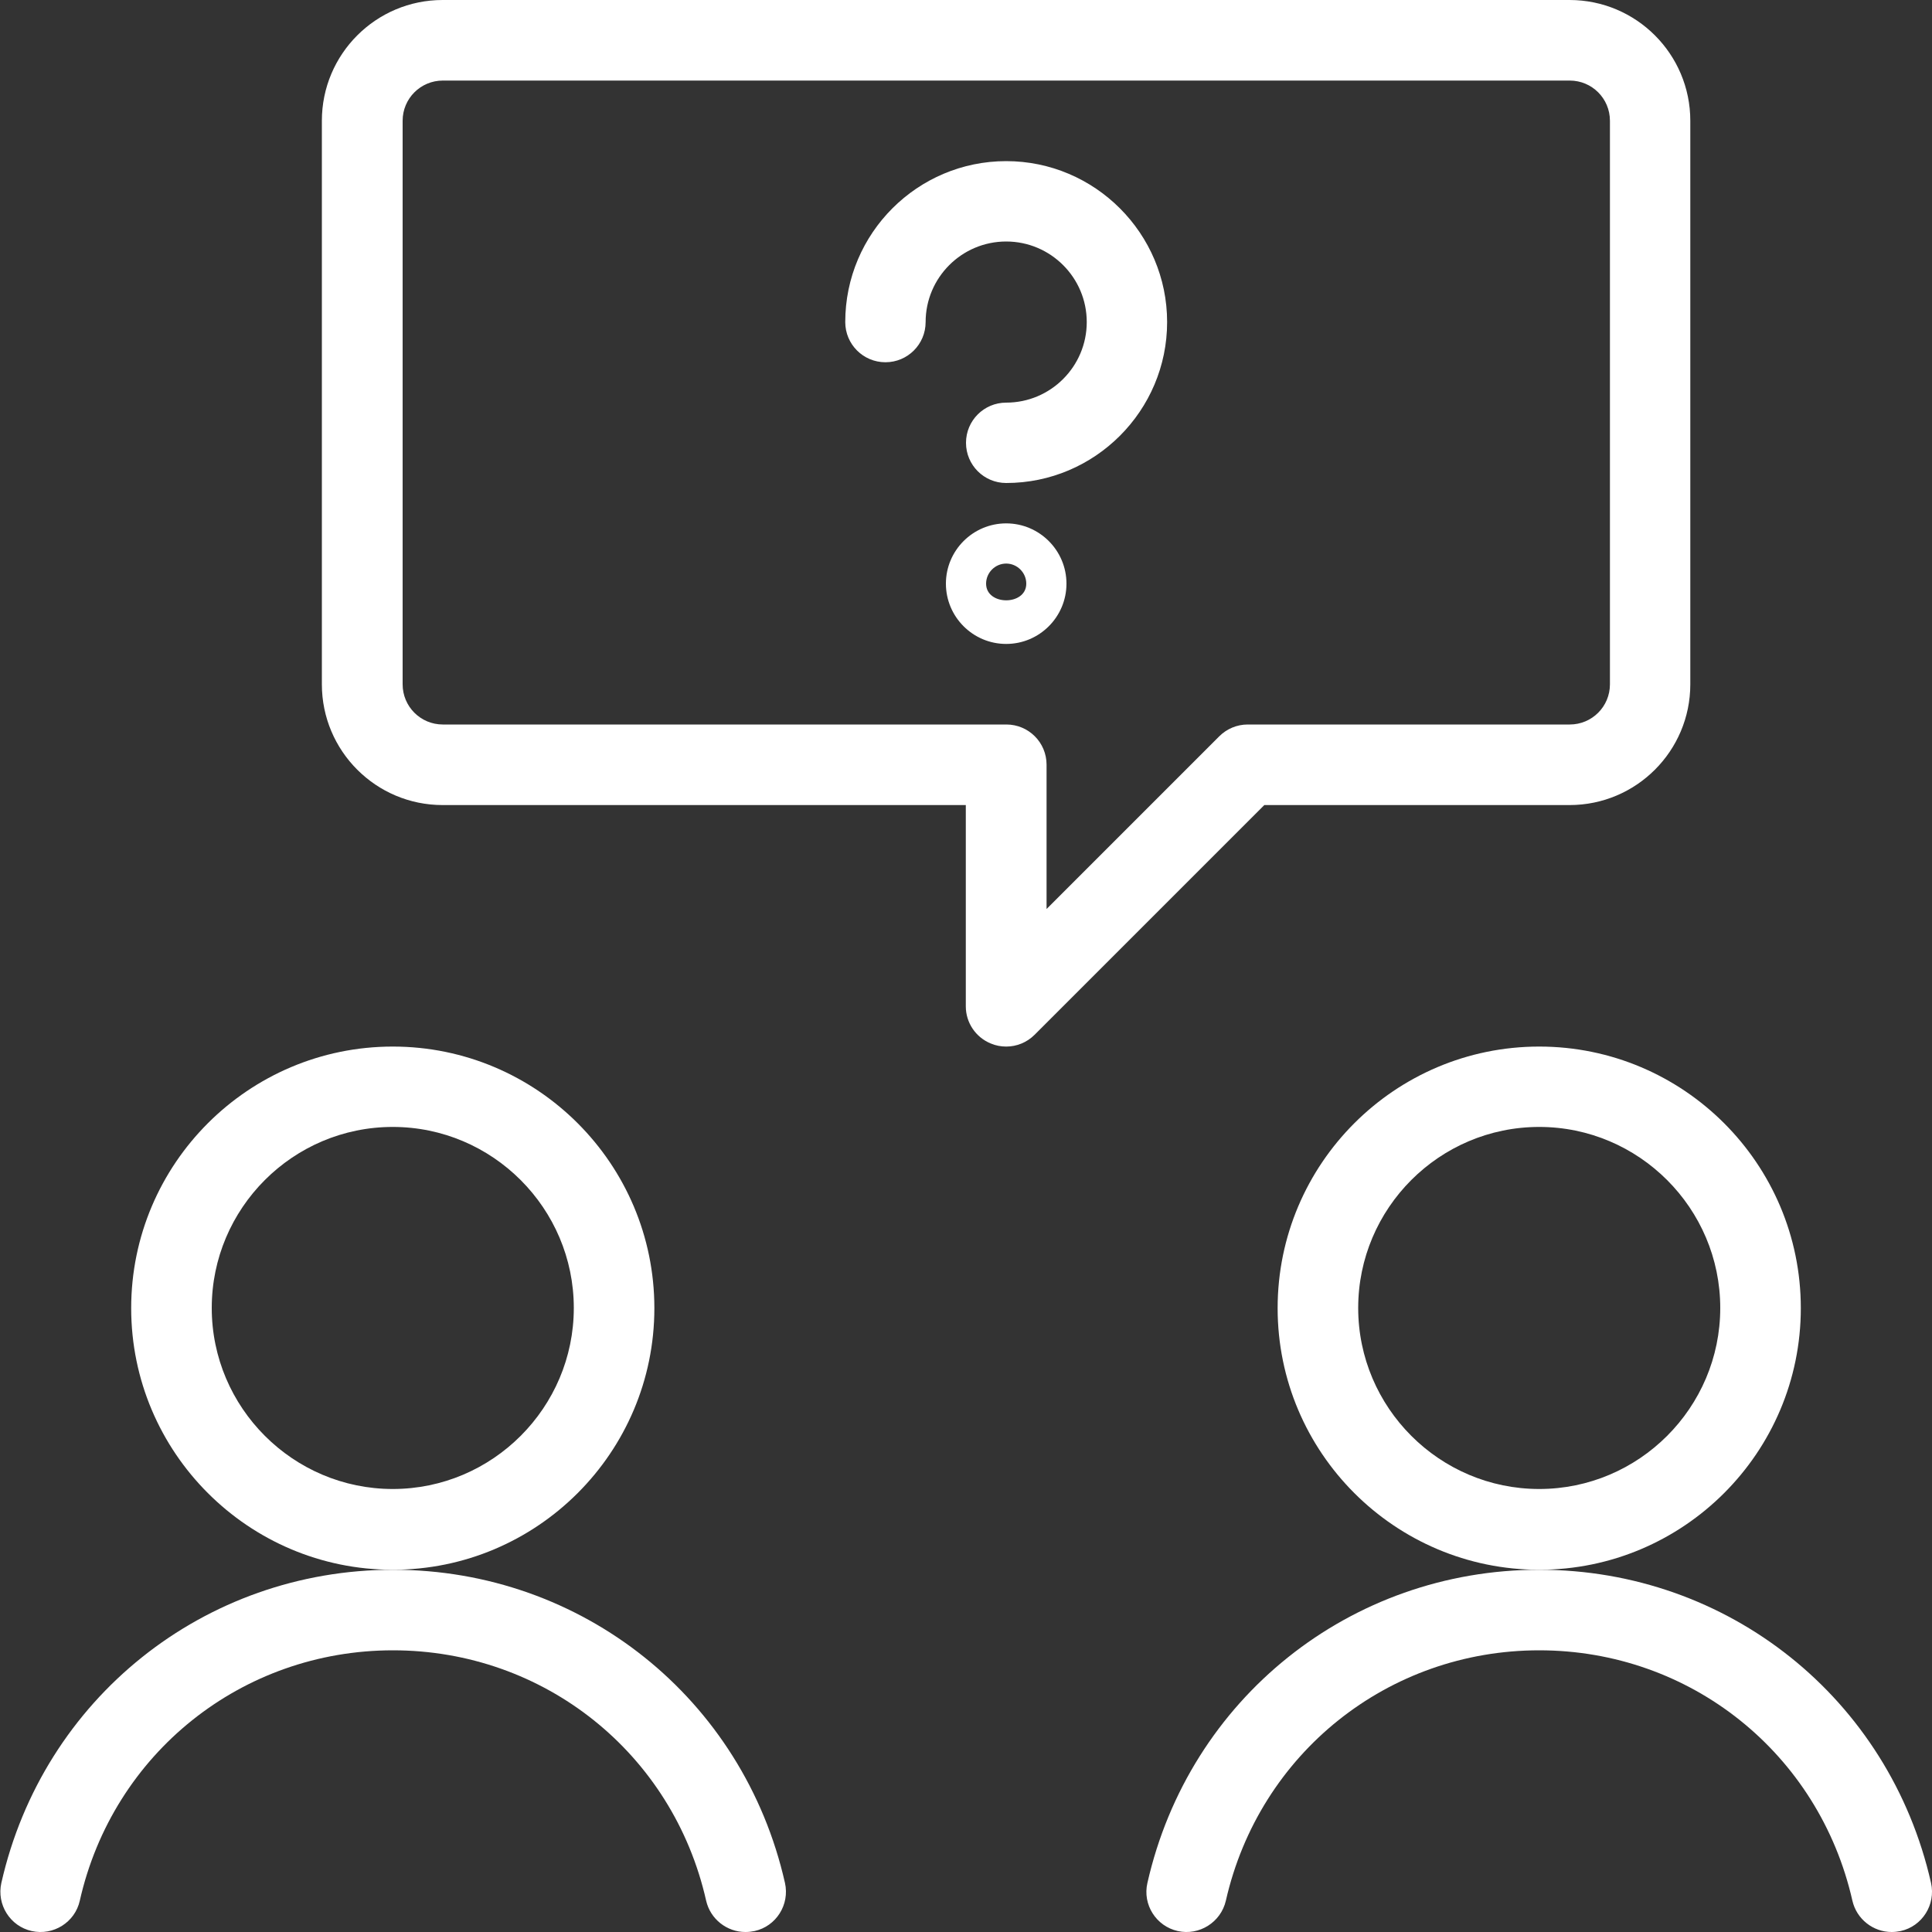
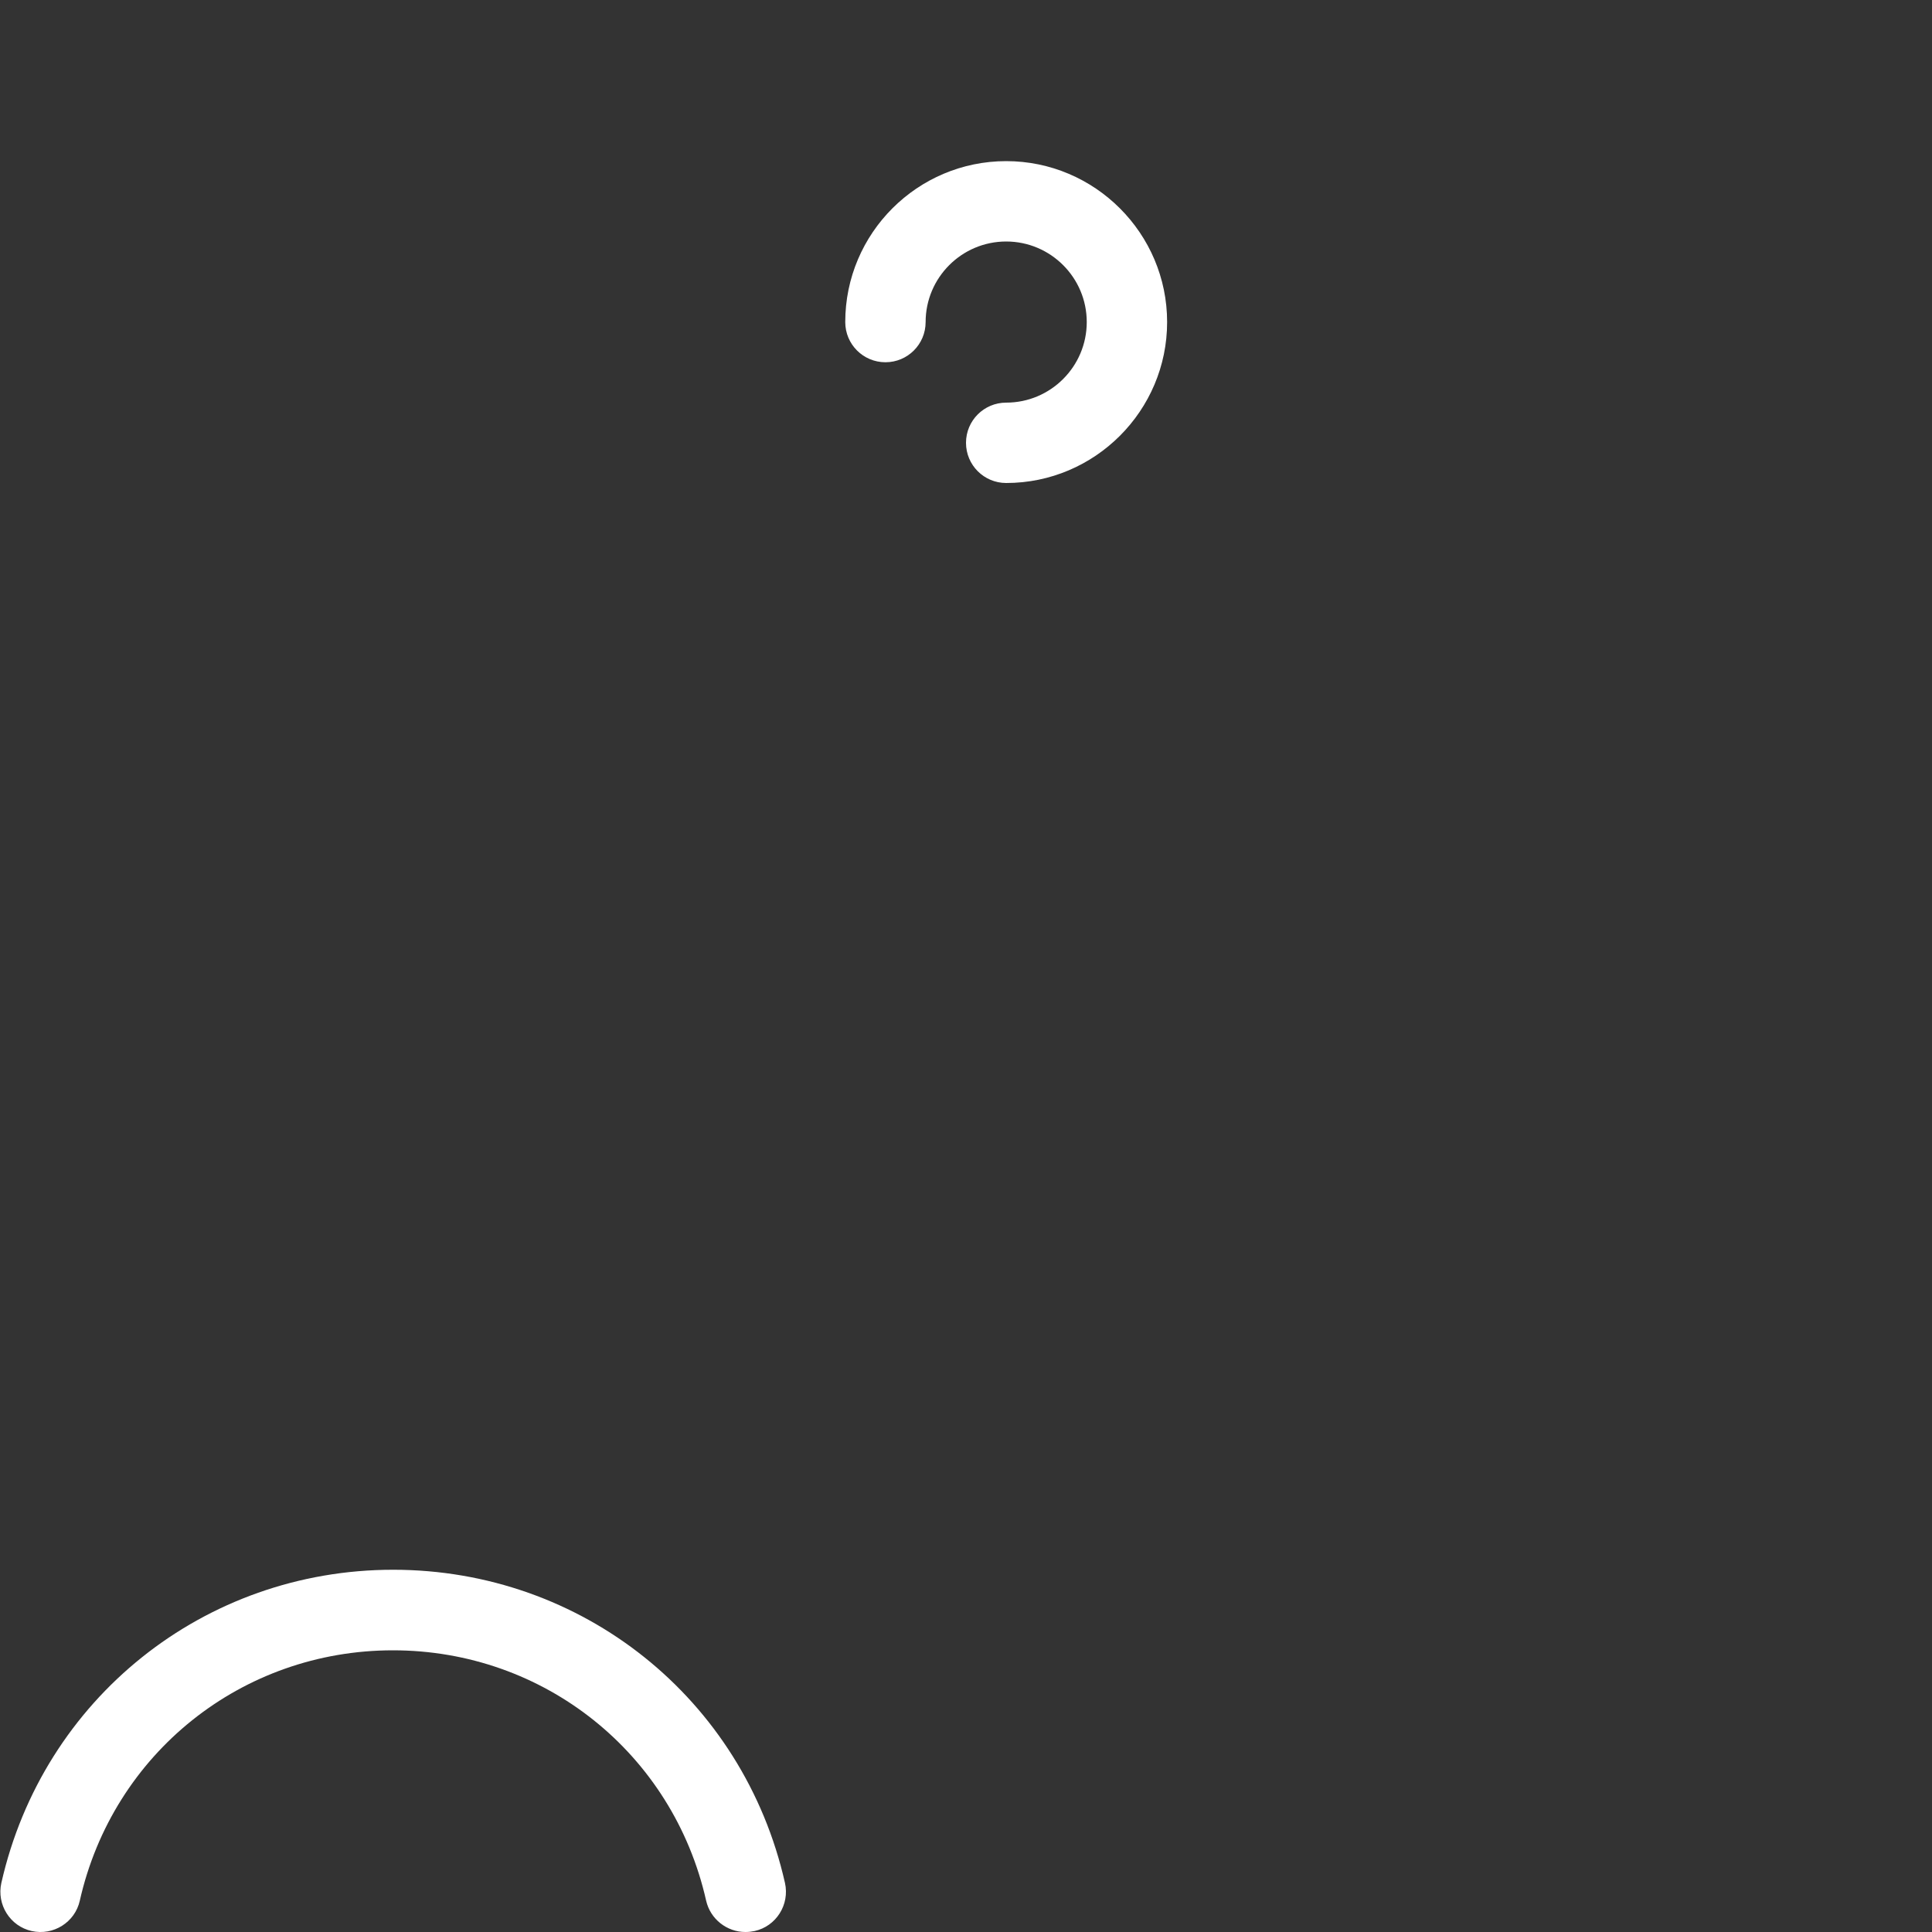
<svg xmlns="http://www.w3.org/2000/svg" id="Clients" viewBox="0 0 100 100">
  <rect x="0" y="0" width="100" height="100" fill="#333333" stroke="none" />
  <defs>
    <style>.cls-1{fill:#fff;}</style>
  </defs>
  <g id="Work-Office-Companies__x2F__Meetings_x2F_Collaboration__x2F__team-meeting-message-question-1">
    <g id="Group_24">
      <g id="team-meeting-message-question_1">
-         <path class="cls-1" d="M52.08,54.17c-.27,0-.54-.05-.8-.16-.78-.32-1.29-1.08-1.29-1.92v-10.42h-27.08c-3.45,0-6.25-2.8-6.25-6.25V6.25c0-3.45,2.8-6.25,6.25-6.25h58.33c3.45,0,6.25,2.8,6.25,6.25v29.17c0,3.45-2.8,6.25-6.25,6.25h-15.8l-11.89,11.89c-.4.4-.93.61-1.47.61ZM22.92,4.17c-1.15,0-2.08.93-2.08,2.08v29.17c0,1.15.93,2.08,2.08,2.08h29.17c1.15,0,2.08.93,2.08,2.08v7.47l8.94-8.94c.39-.39.92-.61,1.47-.61h16.67c1.15,0,2.08-.93,2.08-2.08V6.25c0-1.15-.93-2.08-2.08-2.08H22.92Z" />
-         <path class="cls-1" d="M20.33,81.25c-7.47,0-13.54-6.07-13.54-13.54s6.07-13.54,13.54-13.54,13.54,6.07,13.54,13.54-6.07,13.54-13.54,13.54ZM20.33,58.33c-5.17,0-9.37,4.21-9.37,9.37s4.21,9.37,9.37,9.37,9.37-4.21,9.37-9.37-4.21-9.37-9.37-9.37Z" />
        <path class="cls-1" d="M38.58,100c-.95,0-1.81-.66-2.03-1.62-1.72-7.63-8.39-12.96-16.21-12.96s-14.49,5.33-16.21,12.96c-.25,1.12-1.37,1.82-2.49,1.57-1.12-.25-1.82-1.37-1.57-2.49,2.16-9.54,10.5-16.21,20.28-16.21s18.12,6.66,20.28,16.21c.25,1.12-.45,2.24-1.57,2.49-.15.03-.31.05-.46.05Z" />
-         <path class="cls-1" d="M79.67,81.25c-7.47,0-13.54-6.07-13.54-13.54s6.07-13.54,13.54-13.54,13.54,6.07,13.54,13.54-6.07,13.54-13.54,13.54ZM79.67,58.33c-5.17,0-9.37,4.21-9.37,9.37s4.21,9.37,9.37,9.37,9.37-4.21,9.37-9.37-4.21-9.37-9.37-9.37Z" />
-         <path class="cls-1" d="M97.91,100c-.95,0-1.81-.66-2.03-1.62-1.73-7.63-8.39-12.96-16.21-12.96s-14.49,5.33-16.22,12.96c-.26,1.12-1.38,1.82-2.49,1.57-1.12-.25-1.83-1.37-1.57-2.49,2.16-9.54,10.5-16.21,20.28-16.21s18.12,6.66,20.28,16.21c.25,1.12-.45,2.24-1.57,2.49-.15.03-.31.05-.46.05Z" />
        <path class="cls-1" d="M52.08,25c-1.15,0-2.08-.93-2.08-2.08s.93-2.08,2.08-2.08c2.3,0,4.17-1.87,4.17-4.17s-1.87-4.17-4.17-4.17-4.17,1.87-4.17,4.17c0,1.15-.93,2.08-2.08,2.08s-2.08-.93-2.08-2.08c0-4.6,3.74-8.33,8.33-8.33s8.33,3.74,8.33,8.33-3.74,8.33-8.33,8.33Z" />
-         <path class="cls-1" d="M52.08,33.33c-1.72,0-3.12-1.4-3.12-3.12s1.4-3.12,3.12-3.12,3.12,1.4,3.12,3.12-1.4,3.12-3.12,3.12ZM52.08,29.17c-.57,0-1.04.47-1.04,1.04,0,1.15,2.08,1.15,2.08,0,0-.57-.47-1.04-1.04-1.04Z" />
      </g>
    </g>
  </g>
</svg>